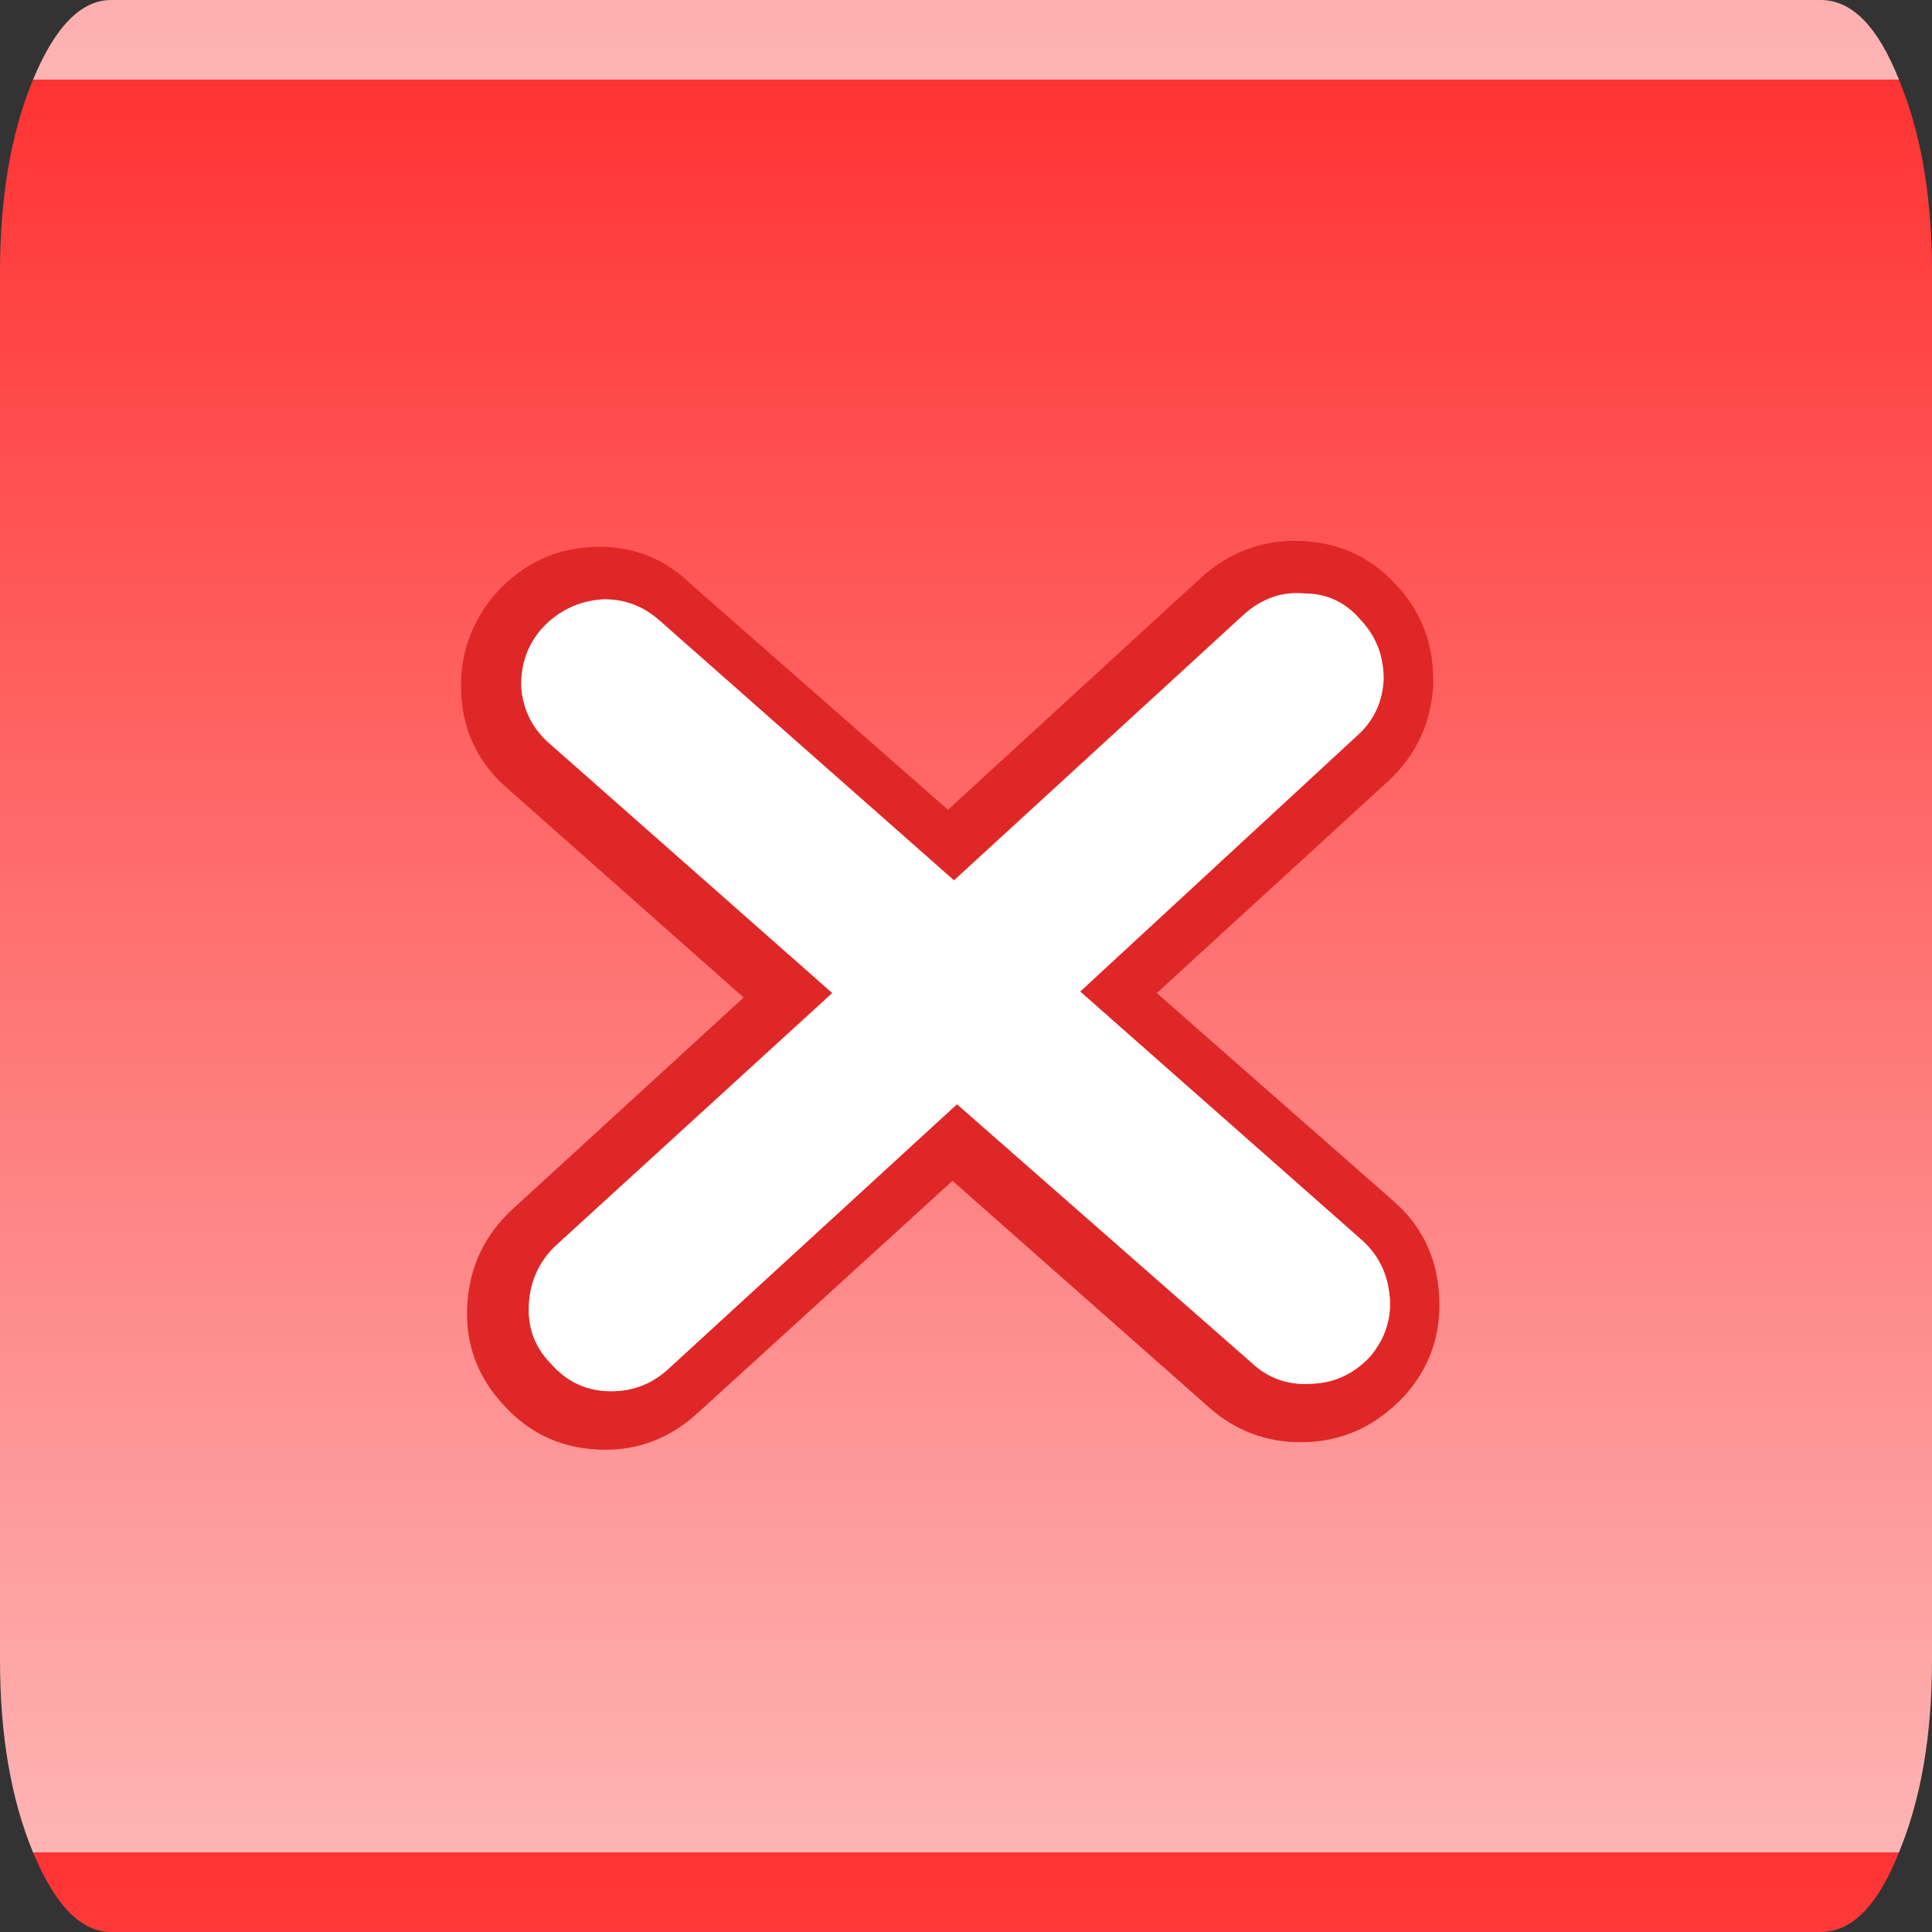
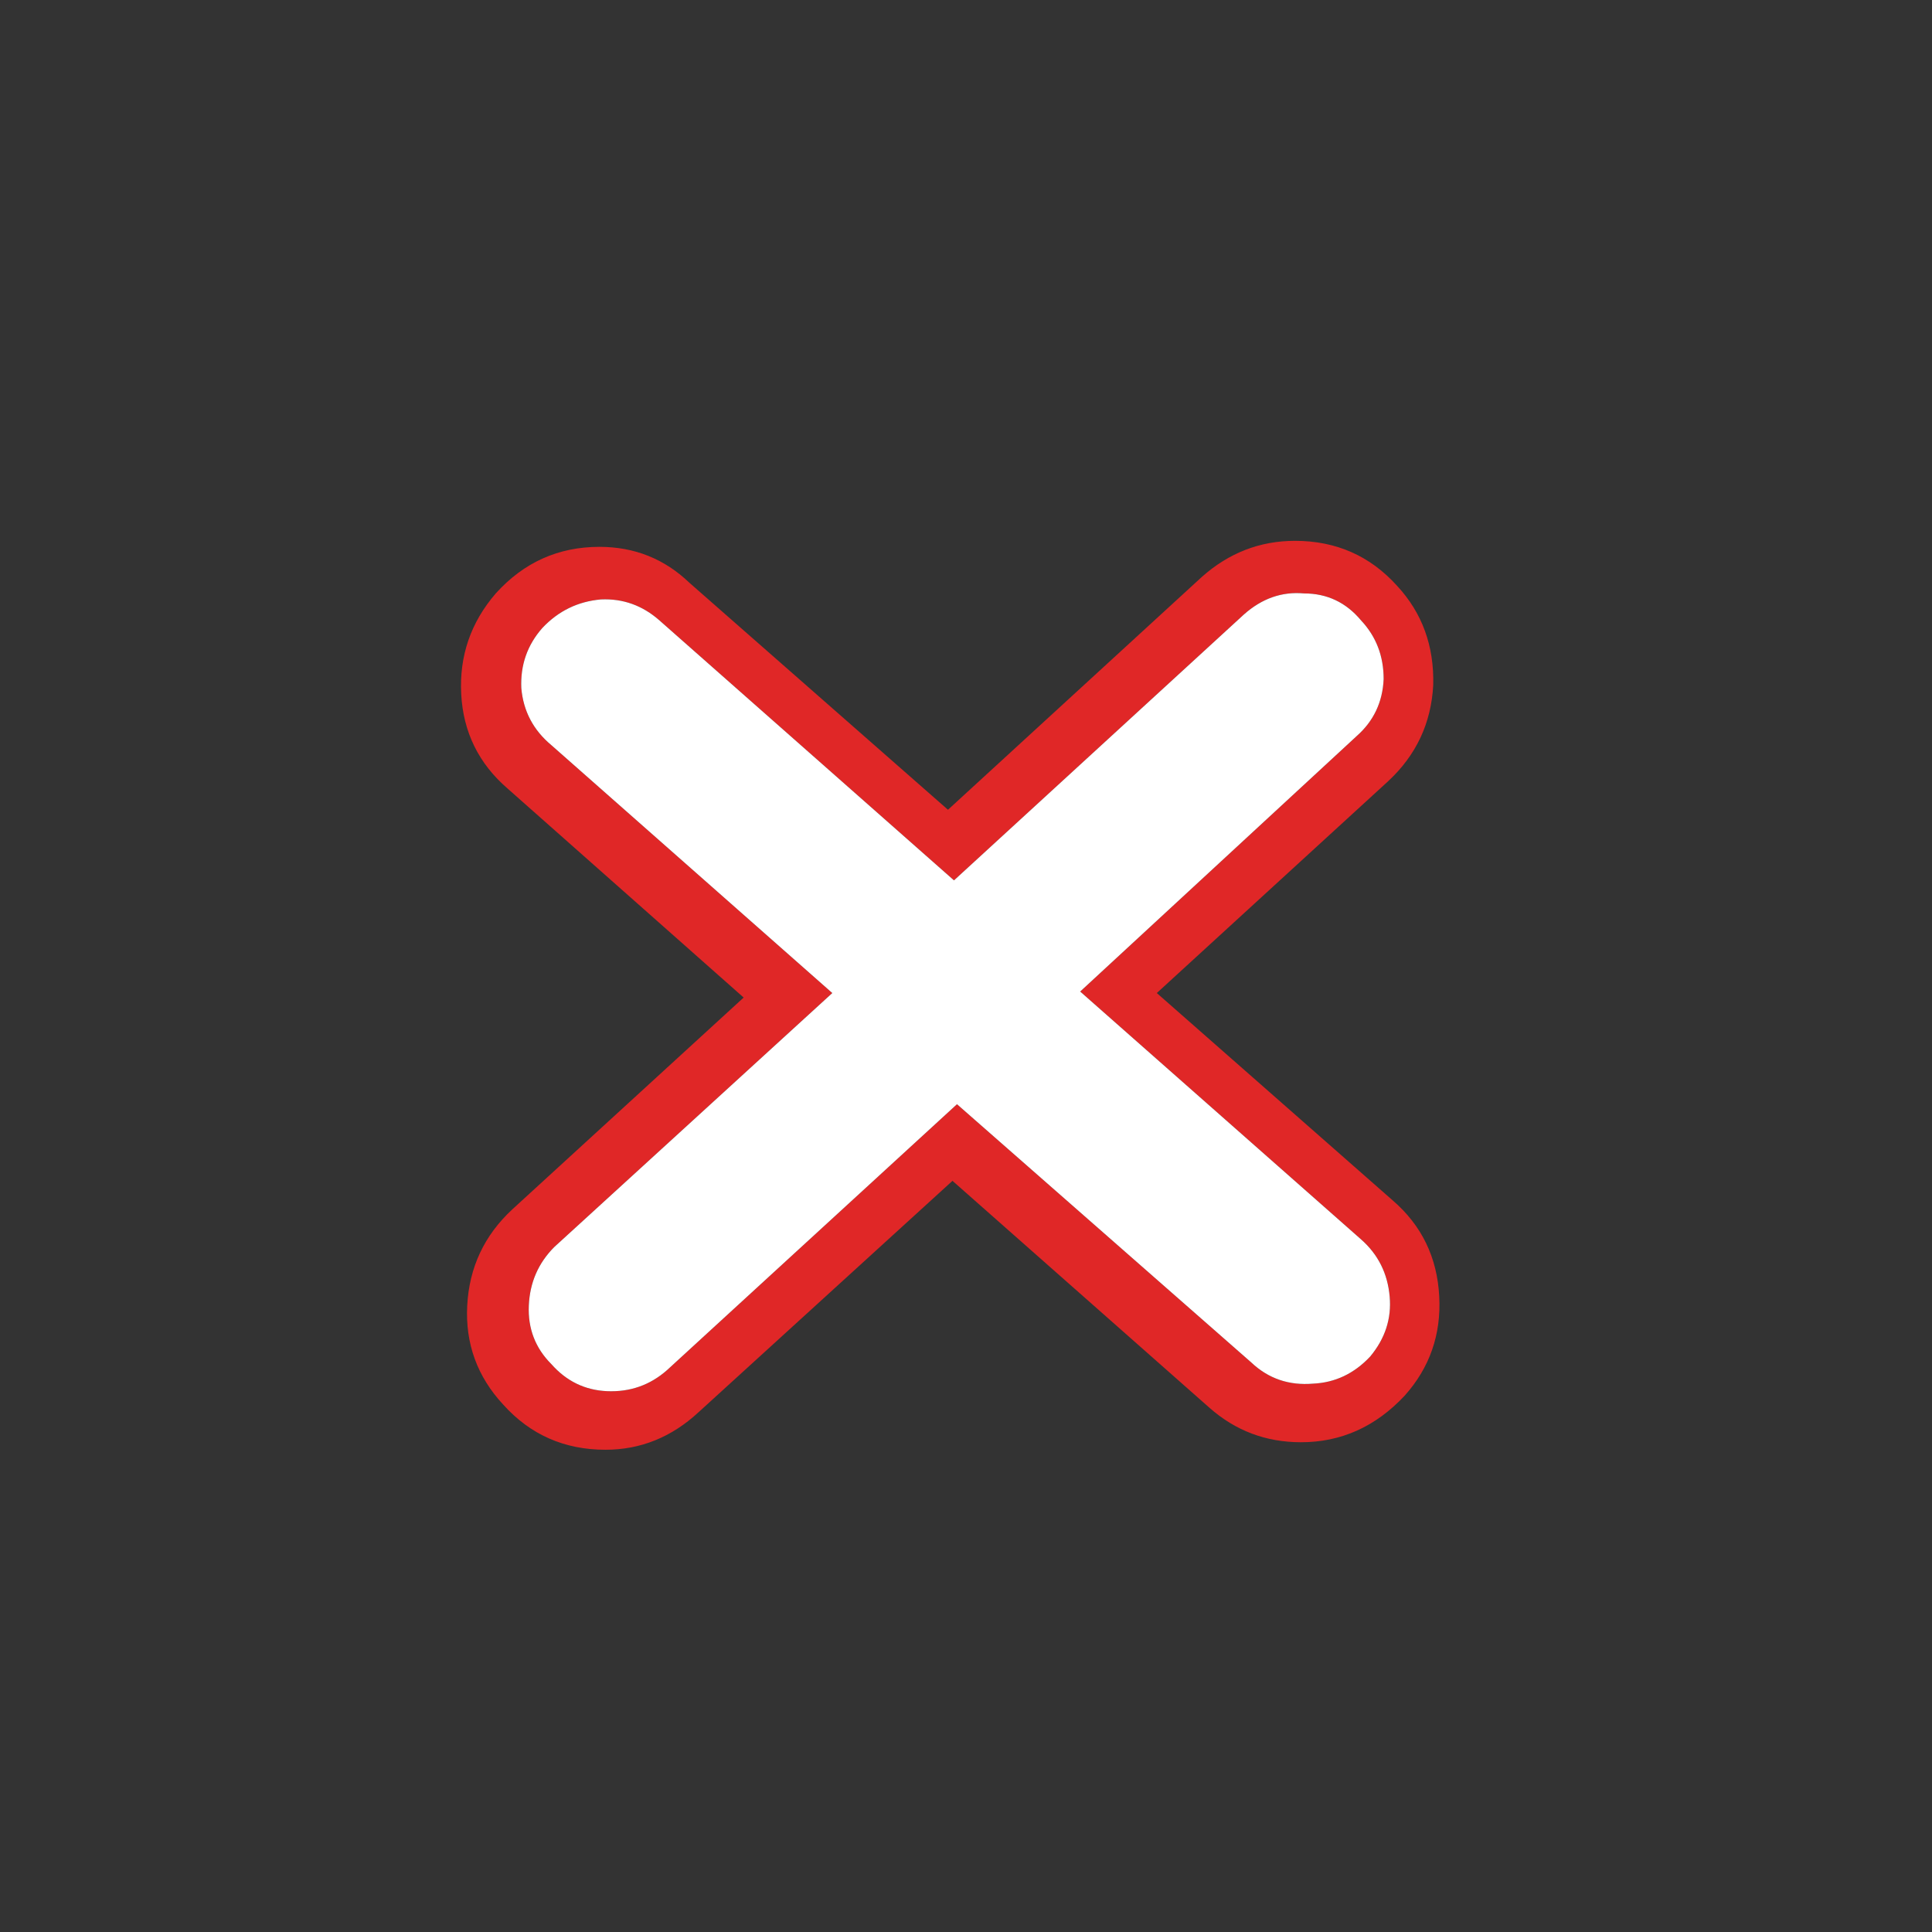
<svg xmlns="http://www.w3.org/2000/svg" height="64.3px" width="64.3px">
  <rect width="100%" height="100%" fill="#333333" stroke="none" />
  <g transform="matrix(1.0, 0.0, 0.0, 1.0, 31.6, 33.15)">
-     <path d="M29.0 -33.15 Q30.55 -33.15 31.6 -30.5 32.7 -27.85 32.7 -24.1 L32.7 22.1 Q32.7 25.85 31.6 28.5 30.55 31.15 29.0 31.15 L-27.9 31.15 Q-29.4 31.15 -30.5 28.5 -31.6 25.85 -31.6 22.1 L-31.6 -24.1 Q-31.6 -27.85 -30.5 -30.5 -29.4 -33.15 -27.9 -33.15 L29.0 -33.15" fill="url(#gradient0)" fill-rule="evenodd" stroke="none" />
    <path d="M13.7 -12.5 Q12.95 -13.4 11.8 -13.4 10.7 -13.5 9.8 -12.7 L0.15 -3.85 -9.65 -12.5 Q-10.5 -13.25 -11.6 -13.2 -12.75 -13.1 -13.55 -12.25 -14.3 -11.4 -14.25 -10.25 -14.15 -9.1 -13.25 -8.35 L-3.9 -0.1 -13.15 8.35 Q-13.95 9.15 -14.0 10.3 -14.05 11.45 -13.25 12.25 -12.5 13.1 -11.4 13.15 -10.25 13.2 -9.4 12.45 L0.25 3.6 10.05 12.2 Q10.9 13.0 12.1 12.9 13.2 12.85 14.0 12.0 14.75 11.1 14.65 10.0 14.55 8.85 13.7 8.1 L4.35 -0.15 13.55 -8.65 Q14.4 -9.4 14.45 -10.55 14.45 -11.7 13.7 -12.5 M14.9 -13.65 Q16.15 -12.3 16.1 -10.35 16.0 -8.45 14.6 -7.15 L6.9 -0.1 14.75 6.8 Q16.2 8.05 16.3 10.0 16.4 11.9 15.15 13.3 13.7 14.85 11.7 14.85 9.95 14.85 8.65 13.7 L0.1 6.15 -8.35 13.85 Q-9.7 15.1 -11.45 15.1 -13.5 15.1 -14.85 13.6 -16.15 12.2 -16.05 10.3 -15.95 8.4 -14.55 7.1 L-6.85 0.05 -14.7 -6.9 Q-16.15 -8.15 -16.25 -10.05 -16.35 -11.95 -15.1 -13.4 -13.7 -14.95 -11.65 -14.95 -9.9 -14.95 -8.65 -13.75 L-0.05 -6.2 8.4 -13.95 Q9.75 -15.15 11.5 -15.15 13.55 -15.15 14.9 -13.65" fill="#e02727" fill-rule="evenodd" stroke="none" />
    <path d="M13.7 -12.5 Q14.45 -11.7 14.45 -10.55 14.4 -9.4 13.55 -8.65 L4.35 -0.15 13.7 8.1 Q14.55 8.85 14.65 10.0 14.75 11.1 14.0 12.0 13.2 12.85 12.1 12.9 10.9 13.0 10.05 12.2 L0.25 3.6 -9.4 12.45 Q-10.25 13.2 -11.4 13.15 -12.5 13.1 -13.25 12.25 -14.05 11.45 -14.0 10.3 -13.95 9.15 -13.15 8.35 L-3.9 -0.1 -13.25 -8.35 Q-14.15 -9.1 -14.25 -10.25 -14.3 -11.4 -13.55 -12.25 -12.75 -13.1 -11.6 -13.2 -10.5 -13.25 -9.65 -12.5 L0.15 -3.85 9.8 -12.7 Q10.7 -13.5 11.8 -13.4 12.95 -13.4 13.7 -12.5" fill="#ffffff" fill-rule="evenodd" stroke="none" />
  </g>
  <defs>
    <linearGradient color-interpolation="linearRGB" gradientTransform="matrix(0.0, -0.036, 0.016, 0.0, 0.55, -1.0)" gradientUnits="userSpaceOnUse" id="gradient0" spreadMethod="repeat" x1="-819.2" x2="819.2">
      <stop offset="0.0" stop-color="#feb4b4" />
      <stop offset="1.0" stop-color="#ff3333" />
    </linearGradient>
  </defs>
</svg>